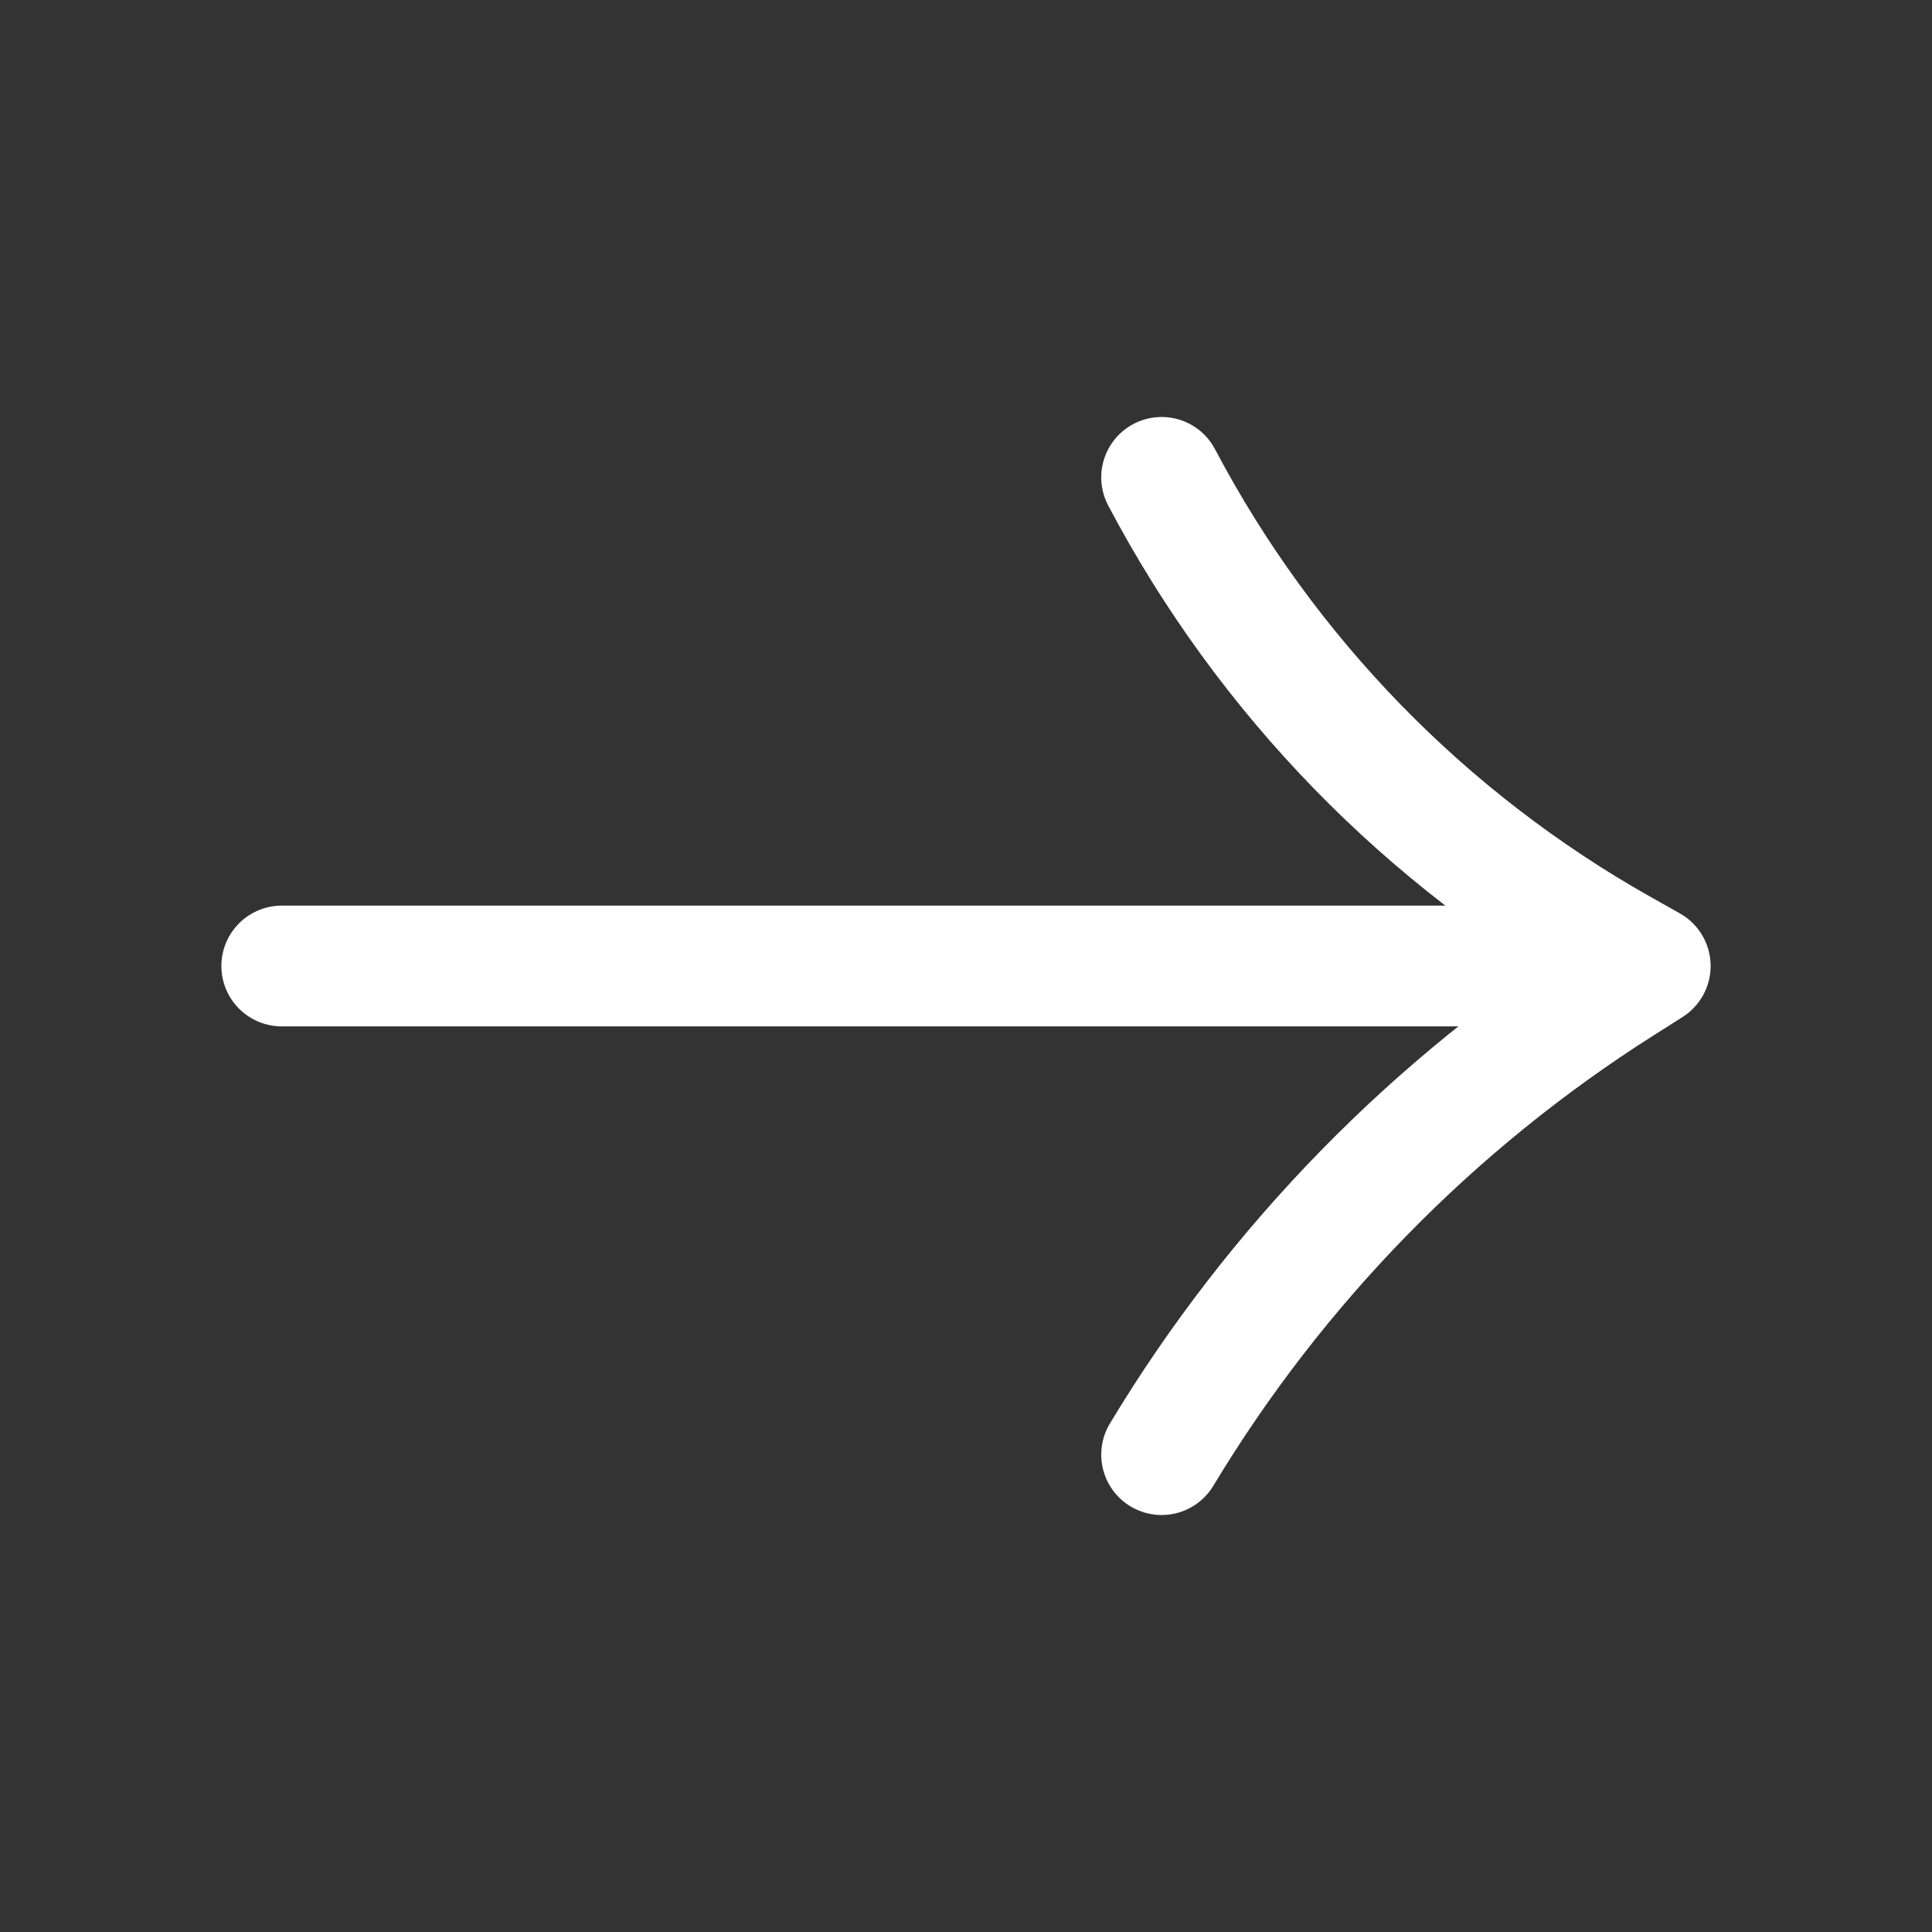
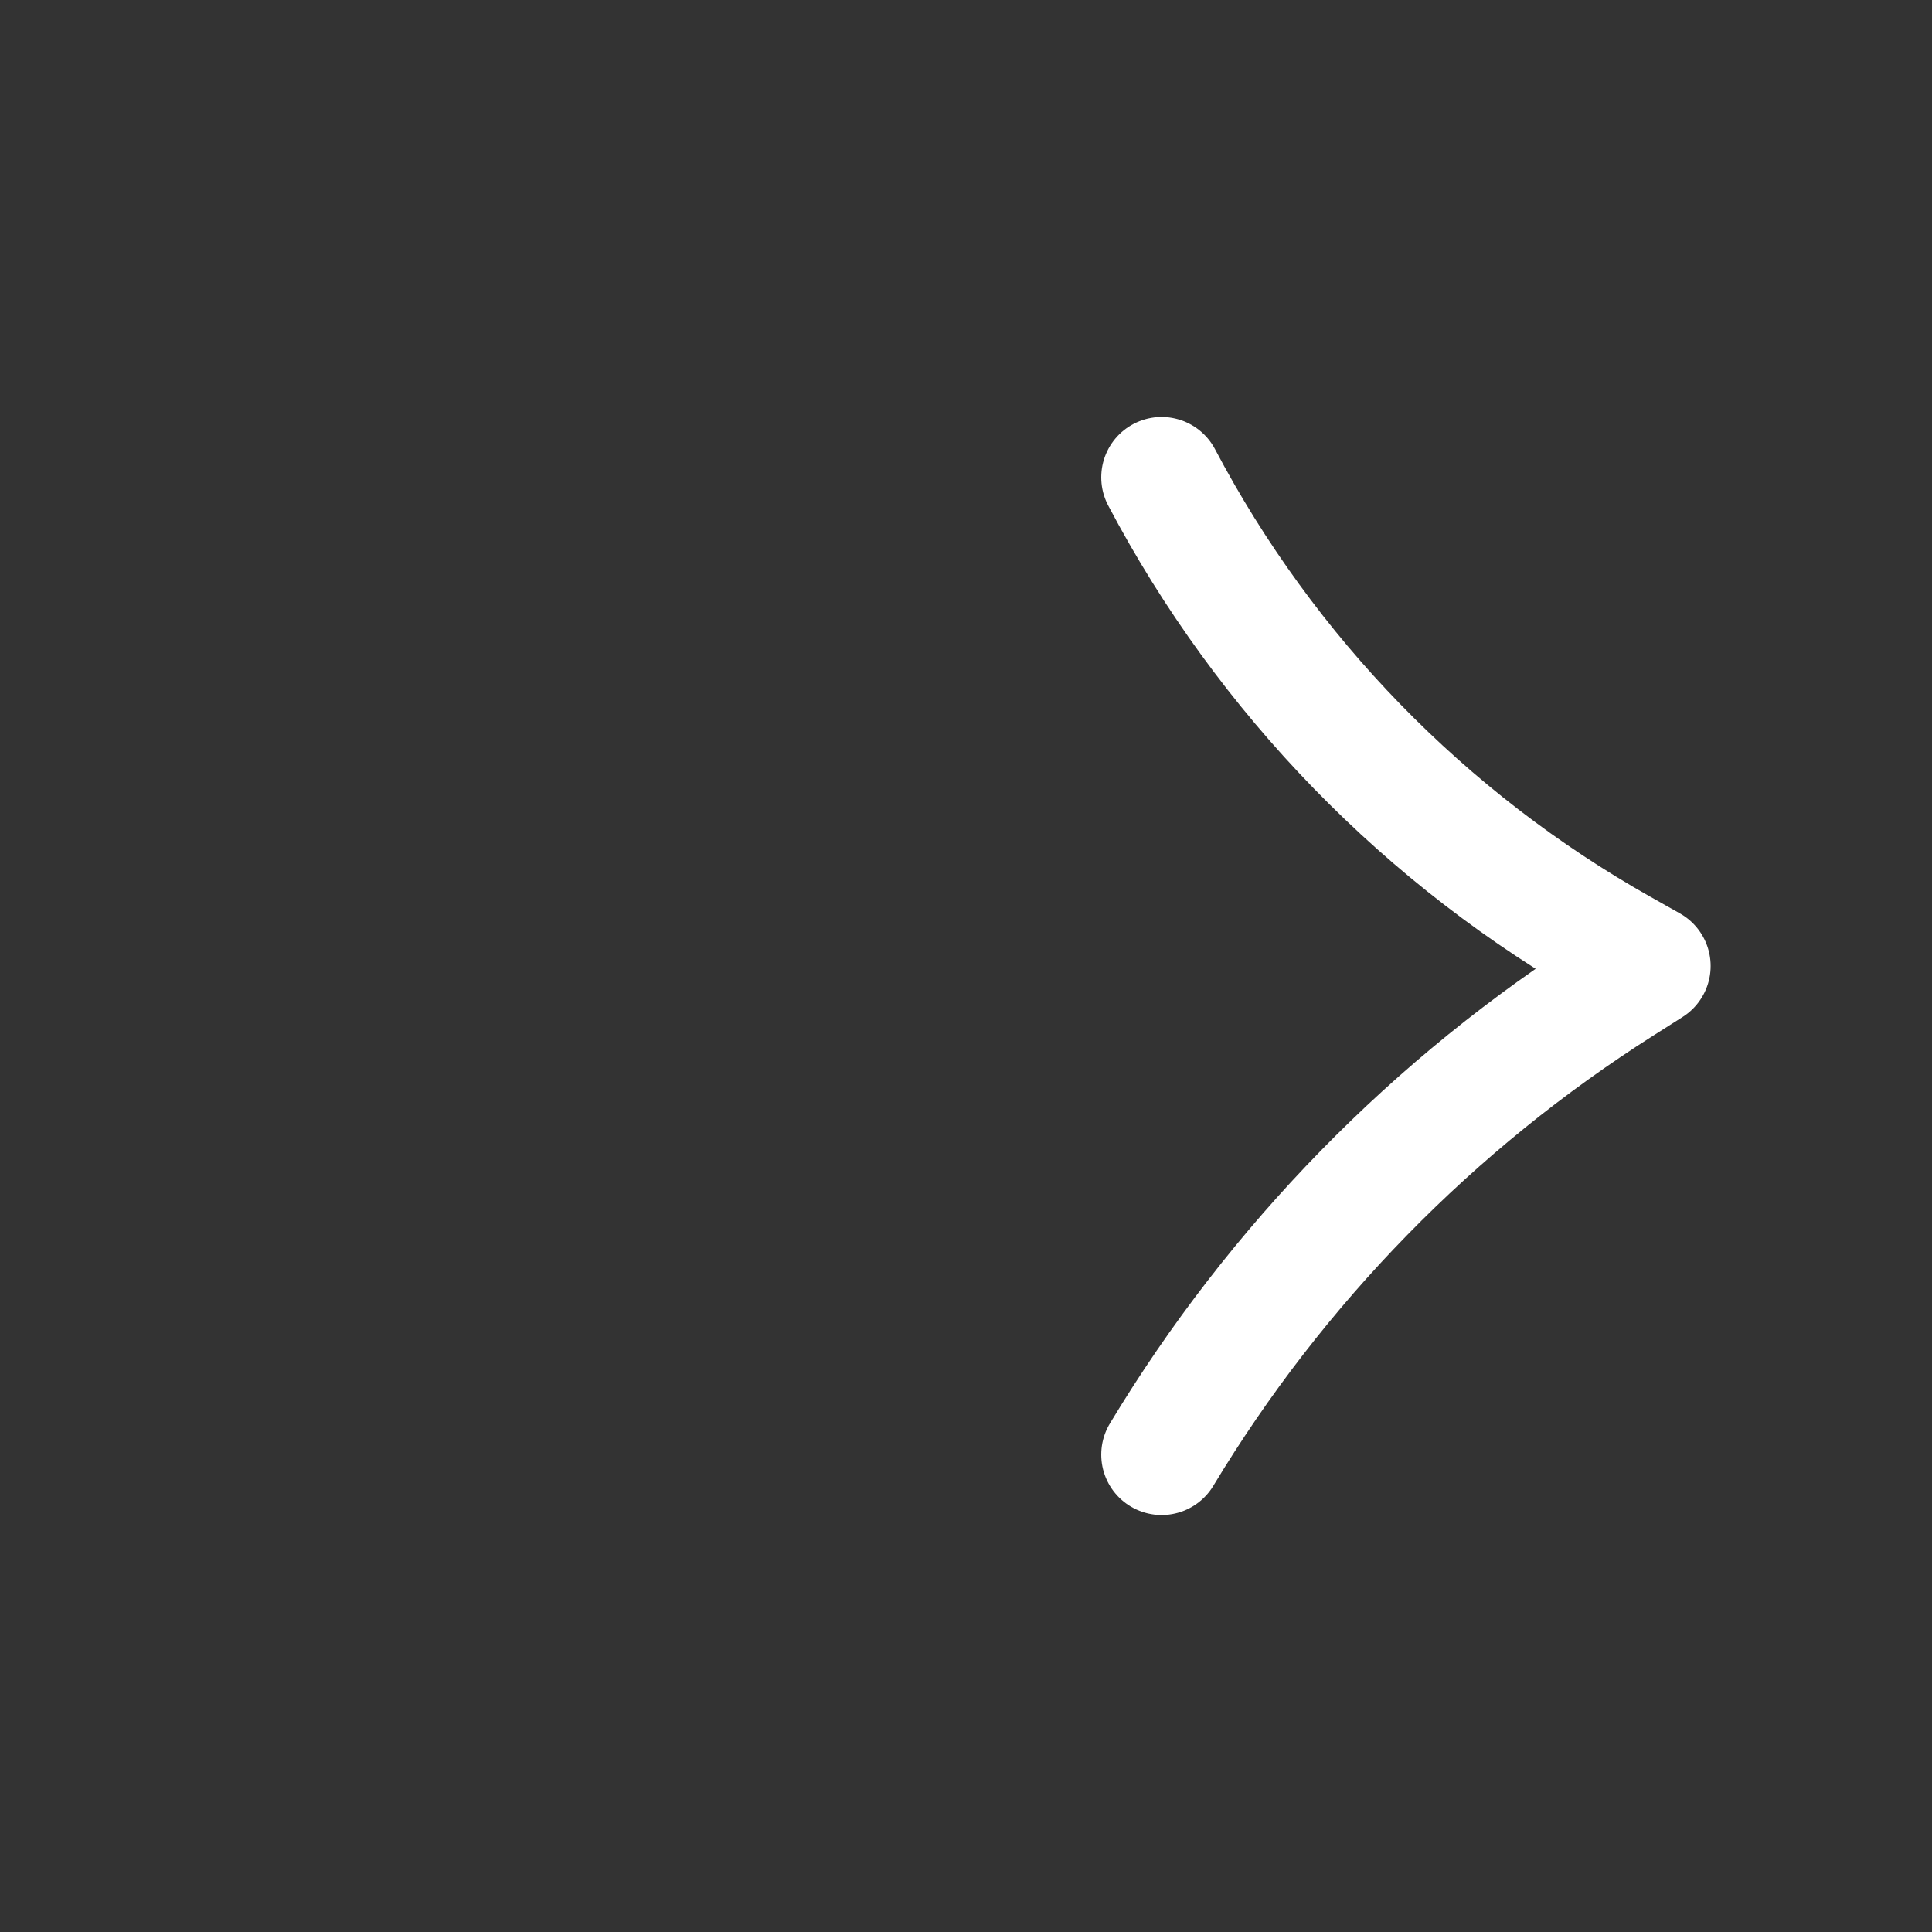
<svg xmlns="http://www.w3.org/2000/svg" width="48" height="48" viewBox="0 0 48 48" fill="none">
  <rect x="0" y="0" width="48" height="48" fill="#333333" stroke="none" />
  <path d="M28.86 11.86V11.86C31.457 16.785 35.419 20.857 40.27 23.589L41 24L40.283 24.455C35.62 27.411 31.709 31.412 28.86 36.14V36.14" stroke="white" stroke-width="3" stroke-miterlimit="10" stroke-linecap="round" stroke-linejoin="round" />
-   <path d="M7 24L40.66 24" stroke="white" stroke-width="3" stroke-miterlimit="10" stroke-linecap="round" stroke-linejoin="round" />
</svg>